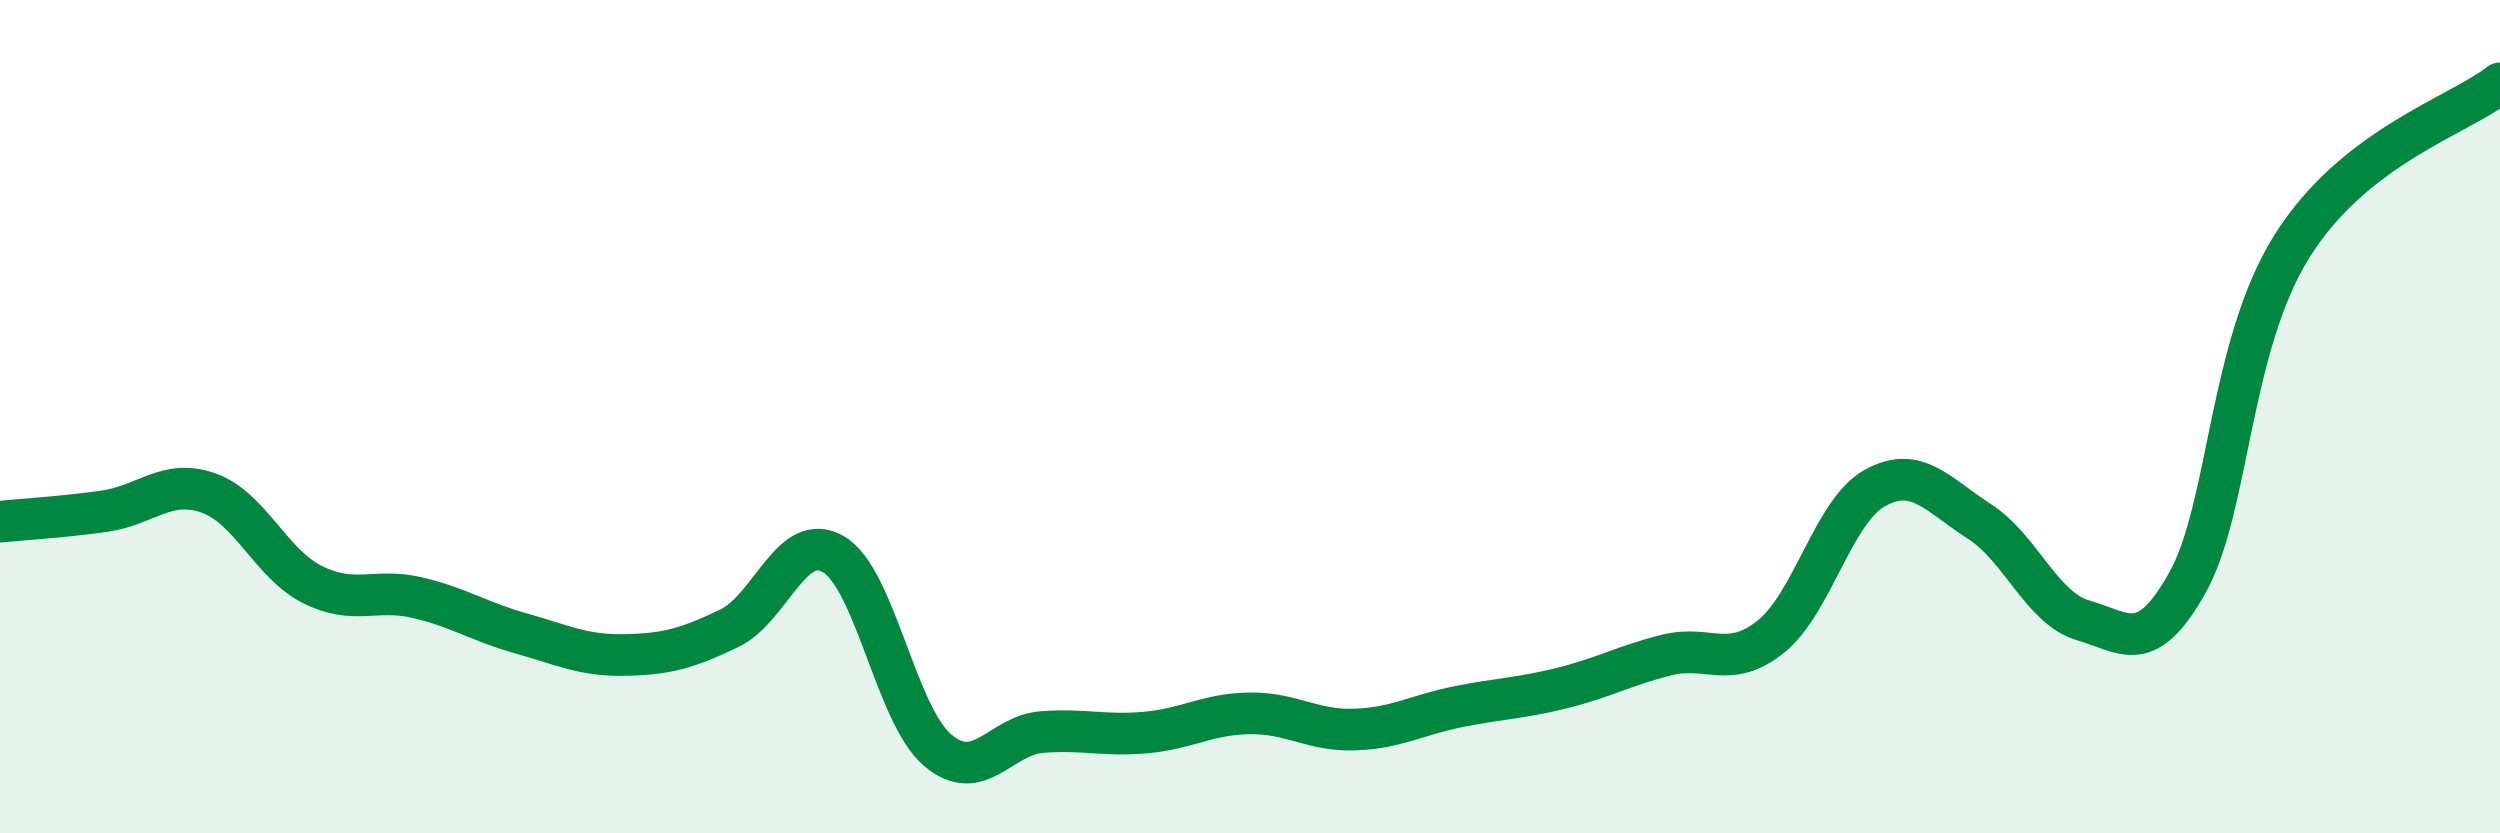
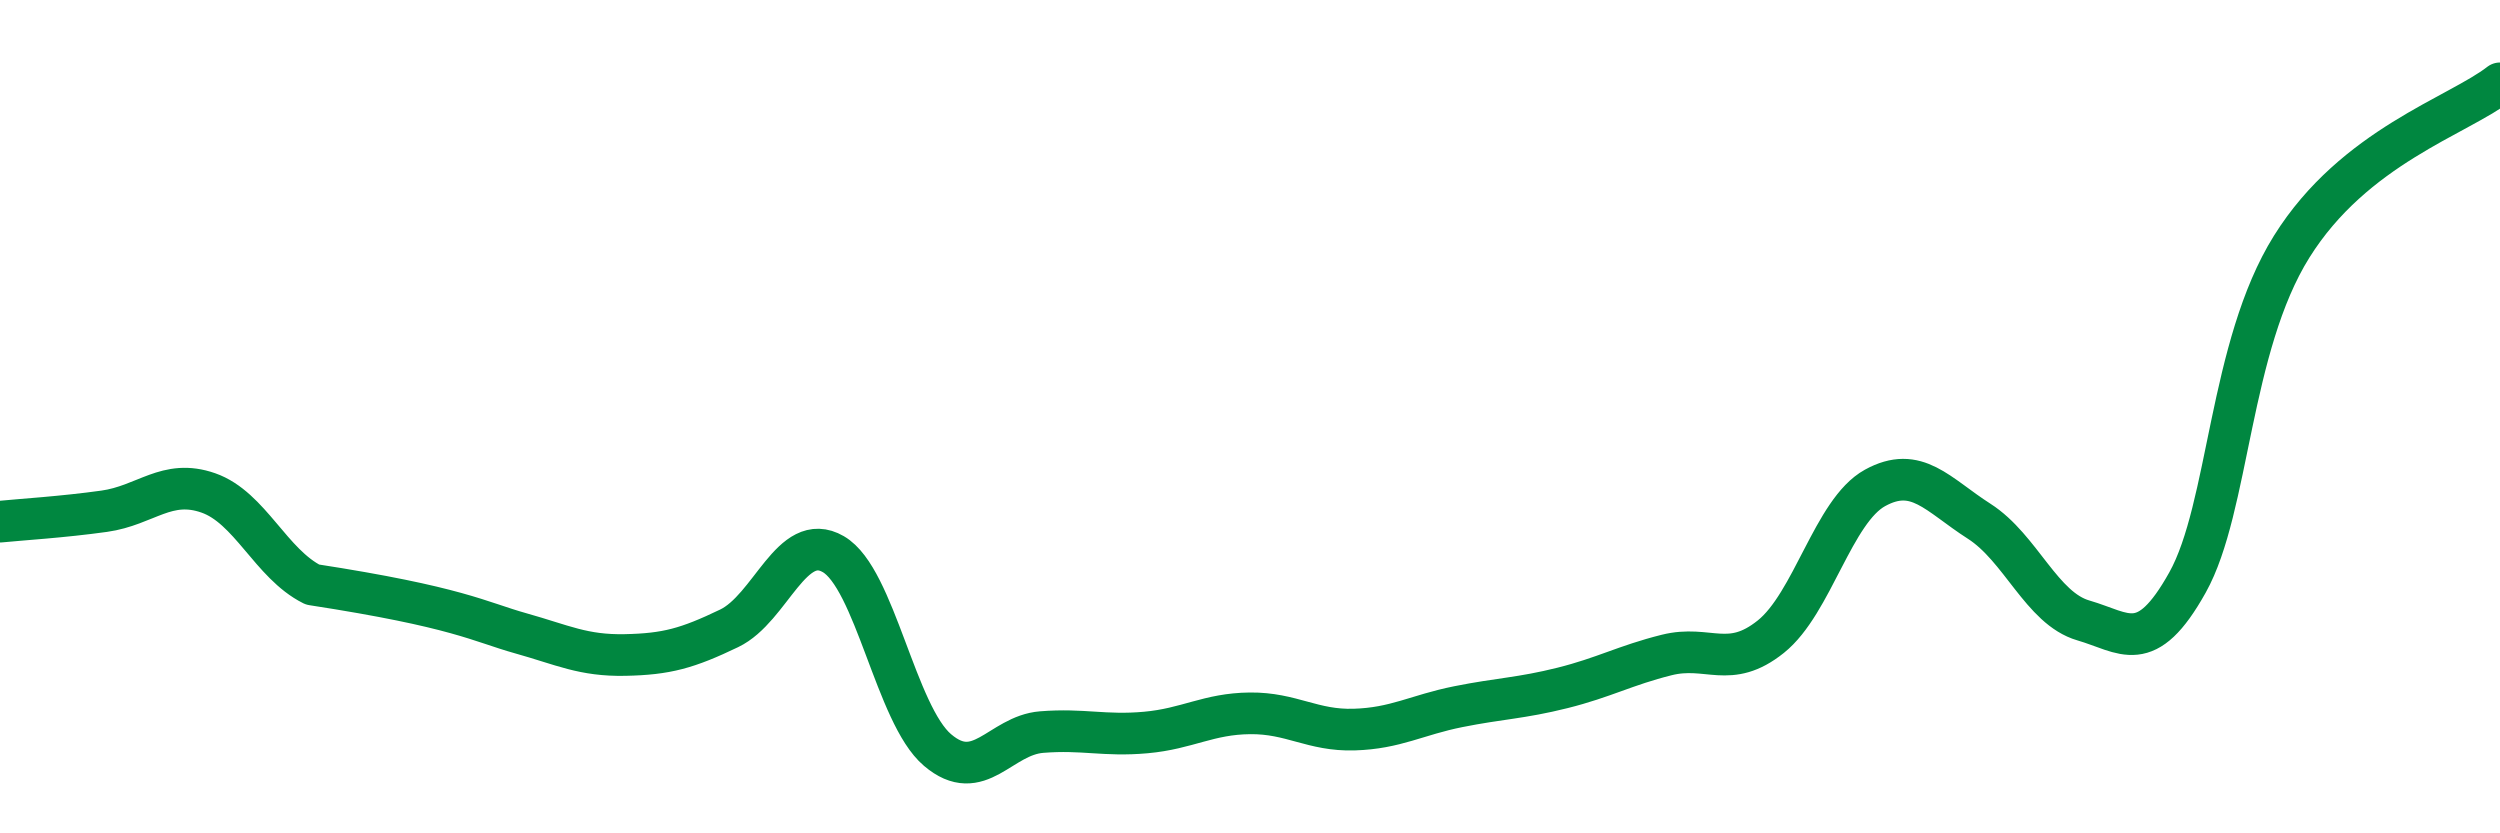
<svg xmlns="http://www.w3.org/2000/svg" width="60" height="20" viewBox="0 0 60 20">
-   <path d="M 0,12.52 C 0.5,12.47 1.5,12.41 2.5,12.27 C 3.5,12.13 4,11.48 5,11.83 C 6,12.18 6.5,13.53 7.5,14.03 C 8.5,14.53 9,14.11 10,14.34 C 11,14.57 11.5,14.92 12.5,15.2 C 13.5,15.48 14,15.74 15,15.72 C 16,15.7 16.5,15.56 17.5,15.08 C 18.5,14.6 19,12.72 20,13.3 C 21,13.88 21.5,17.15 22.5,18 C 23.5,18.85 24,17.65 25,17.57 C 26,17.49 26.5,17.67 27.5,17.58 C 28.5,17.49 29,17.13 30,17.12 C 31,17.11 31.5,17.54 32.5,17.51 C 33.5,17.48 34,17.16 35,16.96 C 36,16.76 36.5,16.76 37.5,16.51 C 38.5,16.26 39,15.97 40,15.72 C 41,15.47 41.5,16.08 42.5,15.28 C 43.5,14.48 44,12.26 45,11.71 C 46,11.16 46.5,11.87 47.5,12.51 C 48.5,13.15 49,14.6 50,14.89 C 51,15.18 51.5,15.77 52.5,13.98 C 53.5,12.19 53.5,8.32 55,5.92 C 56.5,3.52 59,2.78 60,2L60 20L0 20Z" fill="#008740" opacity="0.1" stroke-linecap="round" stroke-linejoin="round" />
-   <path d="M 0,12.52 C 0.5,12.47 1.5,12.41 2.5,12.27 C 3.5,12.13 4,11.48 5,11.83 C 6,12.18 6.5,13.53 7.5,14.03 C 8.5,14.53 9,14.11 10,14.34 C 11,14.57 11.5,14.92 12.5,15.2 C 13.5,15.48 14,15.74 15,15.72 C 16,15.7 16.5,15.56 17.5,15.08 C 18.5,14.6 19,12.72 20,13.3 C 21,13.88 21.5,17.15 22.5,18 C 23.5,18.85 24,17.65 25,17.57 C 26,17.49 26.5,17.67 27.5,17.58 C 28.5,17.49 29,17.13 30,17.12 C 31,17.11 31.5,17.54 32.5,17.51 C 33.5,17.48 34,17.16 35,16.96 C 36,16.76 36.5,16.76 37.5,16.51 C 38.5,16.26 39,15.97 40,15.72 C 41,15.47 41.5,16.08 42.5,15.28 C 43.5,14.48 44,12.26 45,11.71 C 46,11.16 46.5,11.87 47.5,12.51 C 48.5,13.15 49,14.6 50,14.89 C 51,15.18 51.5,15.77 52.5,13.98 C 53.5,12.19 53.5,8.32 55,5.92 C 56.5,3.52 59,2.78 60,2" stroke="#008740" stroke-width="1" fill="none" stroke-linecap="round" stroke-linejoin="round" />
+   <path d="M 0,12.52 C 0.5,12.47 1.5,12.41 2.5,12.27 C 3.5,12.13 4,11.48 5,11.83 C 6,12.18 6.5,13.53 7.5,14.03 C 11,14.57 11.5,14.92 12.5,15.2 C 13.5,15.48 14,15.74 15,15.72 C 16,15.7 16.5,15.56 17.5,15.08 C 18.5,14.6 19,12.72 20,13.3 C 21,13.88 21.5,17.15 22.5,18 C 23.5,18.85 24,17.65 25,17.57 C 26,17.49 26.5,17.67 27.5,17.58 C 28.5,17.49 29,17.13 30,17.12 C 31,17.11 31.5,17.54 32.5,17.51 C 33.5,17.48 34,17.16 35,16.96 C 36,16.76 36.5,16.76 37.5,16.51 C 38.5,16.26 39,15.97 40,15.72 C 41,15.47 41.5,16.08 42.5,15.28 C 43.5,14.48 44,12.26 45,11.71 C 46,11.16 46.5,11.87 47.5,12.51 C 48.5,13.15 49,14.6 50,14.89 C 51,15.18 51.5,15.77 52.5,13.98 C 53.5,12.19 53.5,8.32 55,5.92 C 56.5,3.52 59,2.78 60,2" stroke="#008740" stroke-width="1" fill="none" stroke-linecap="round" stroke-linejoin="round" />
</svg>